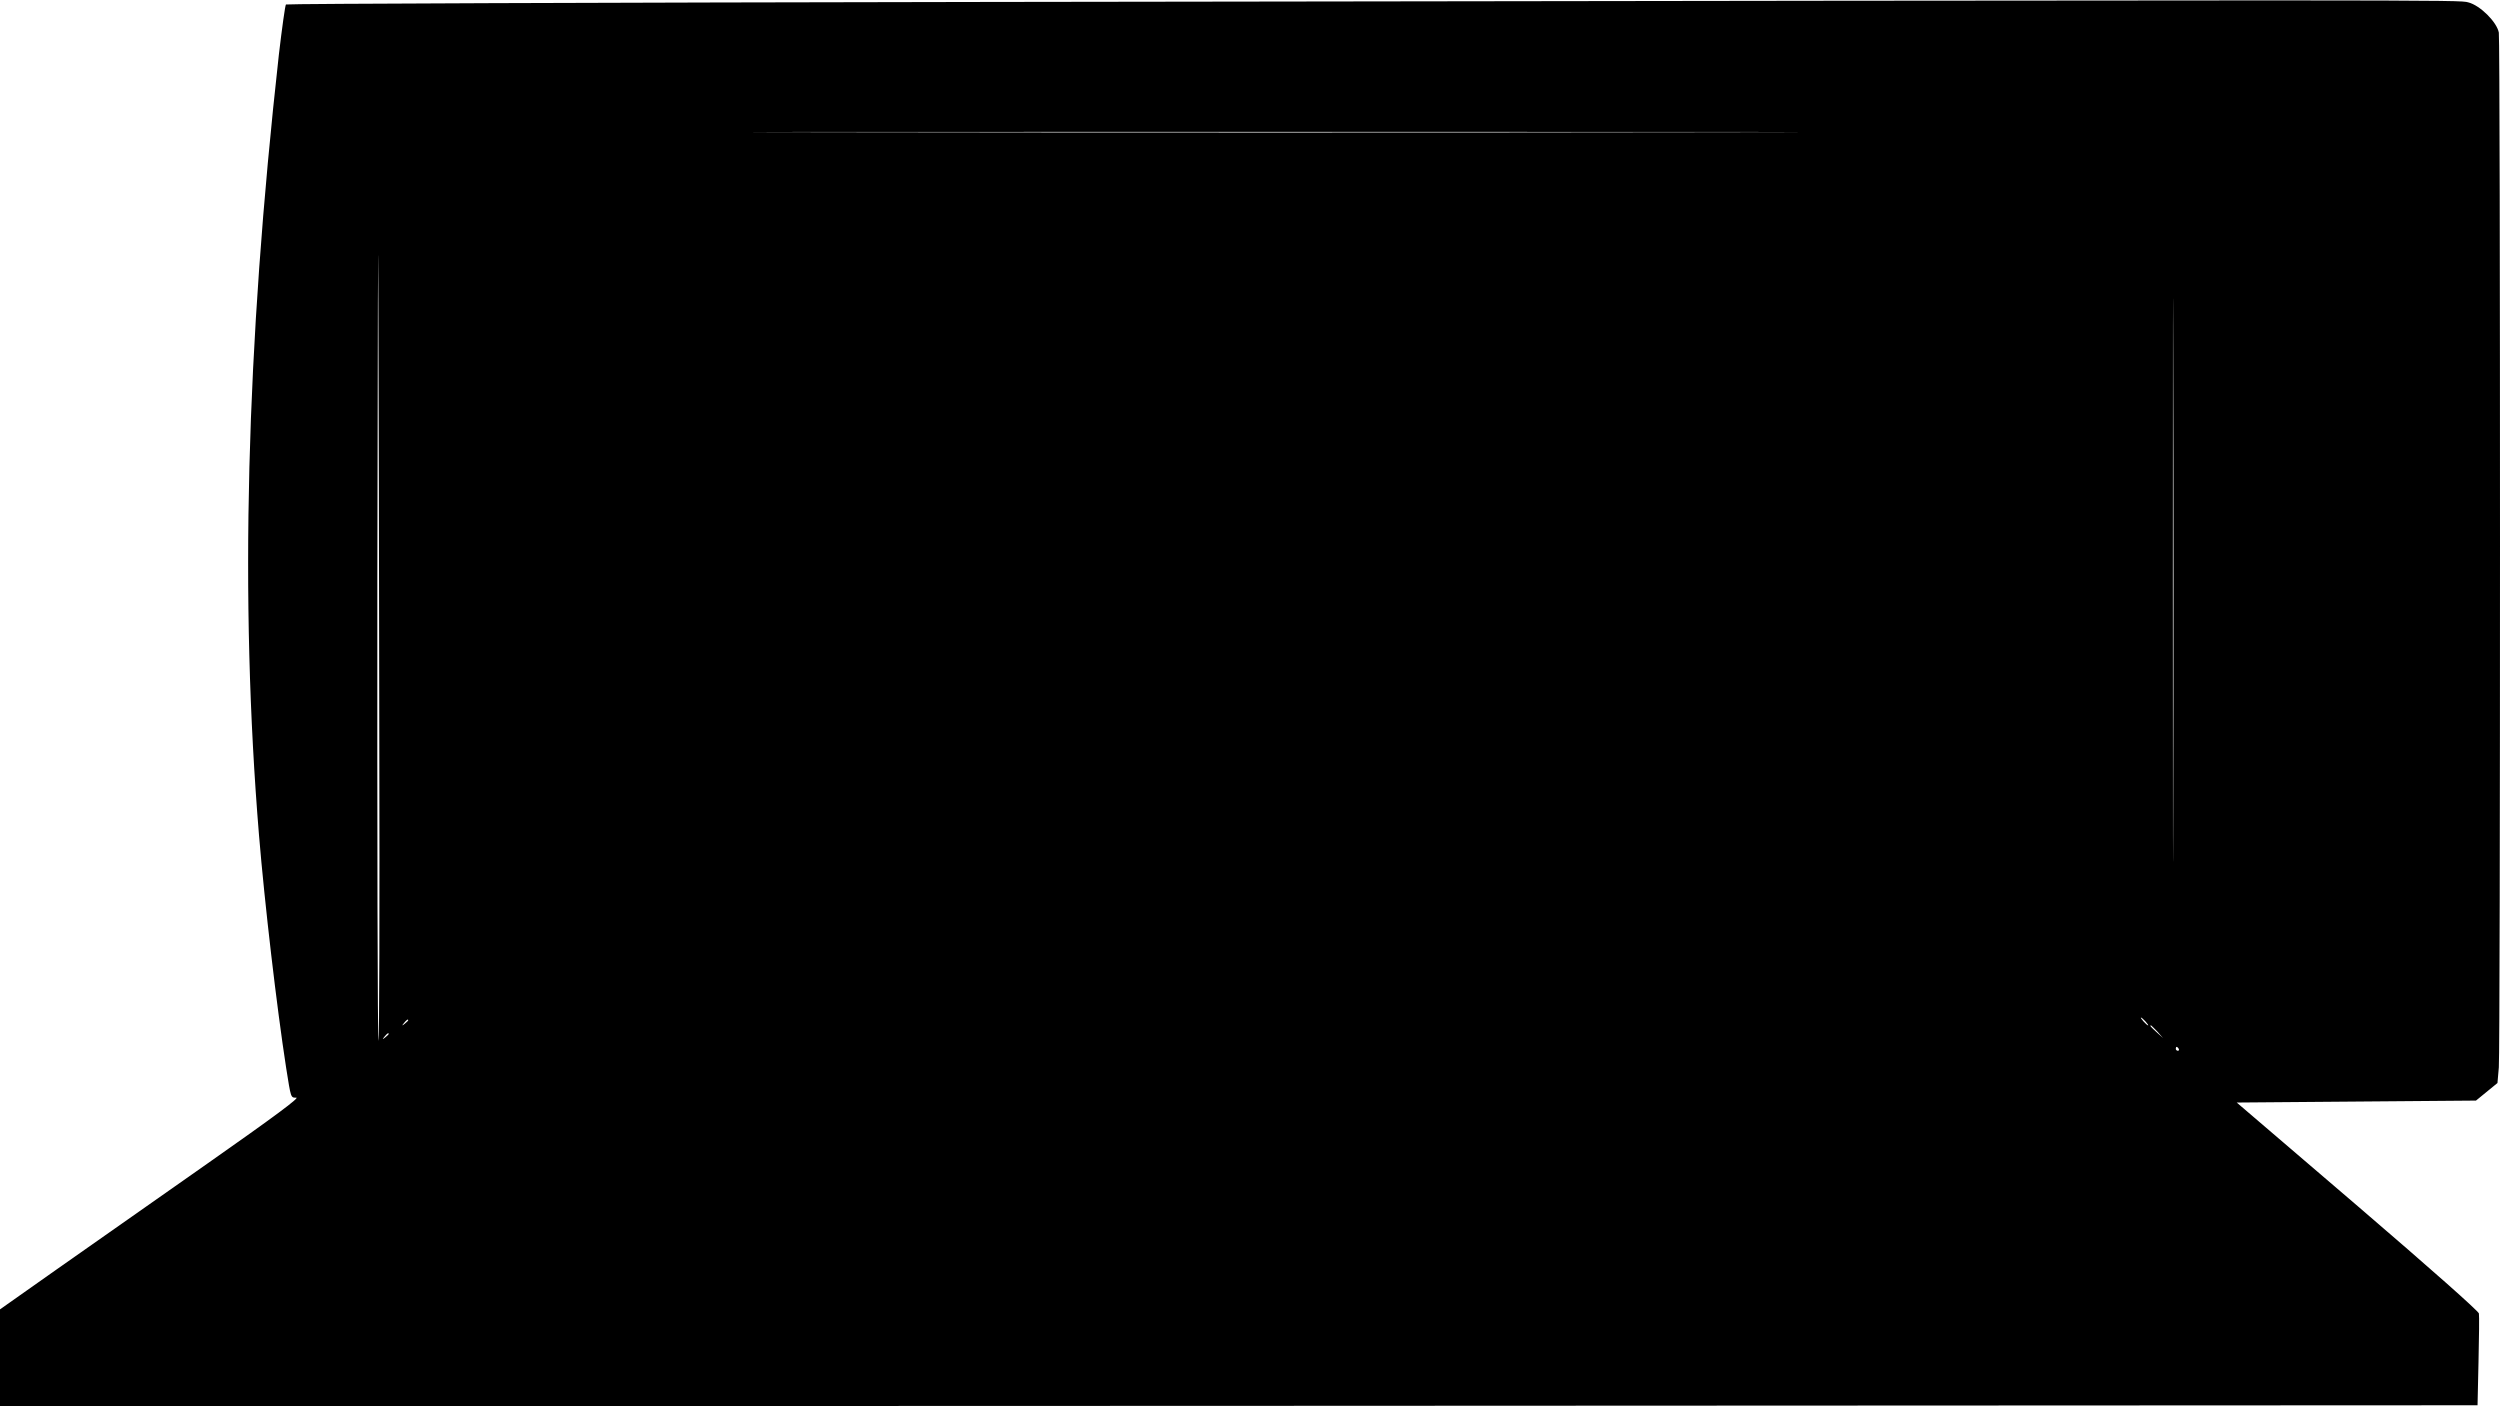
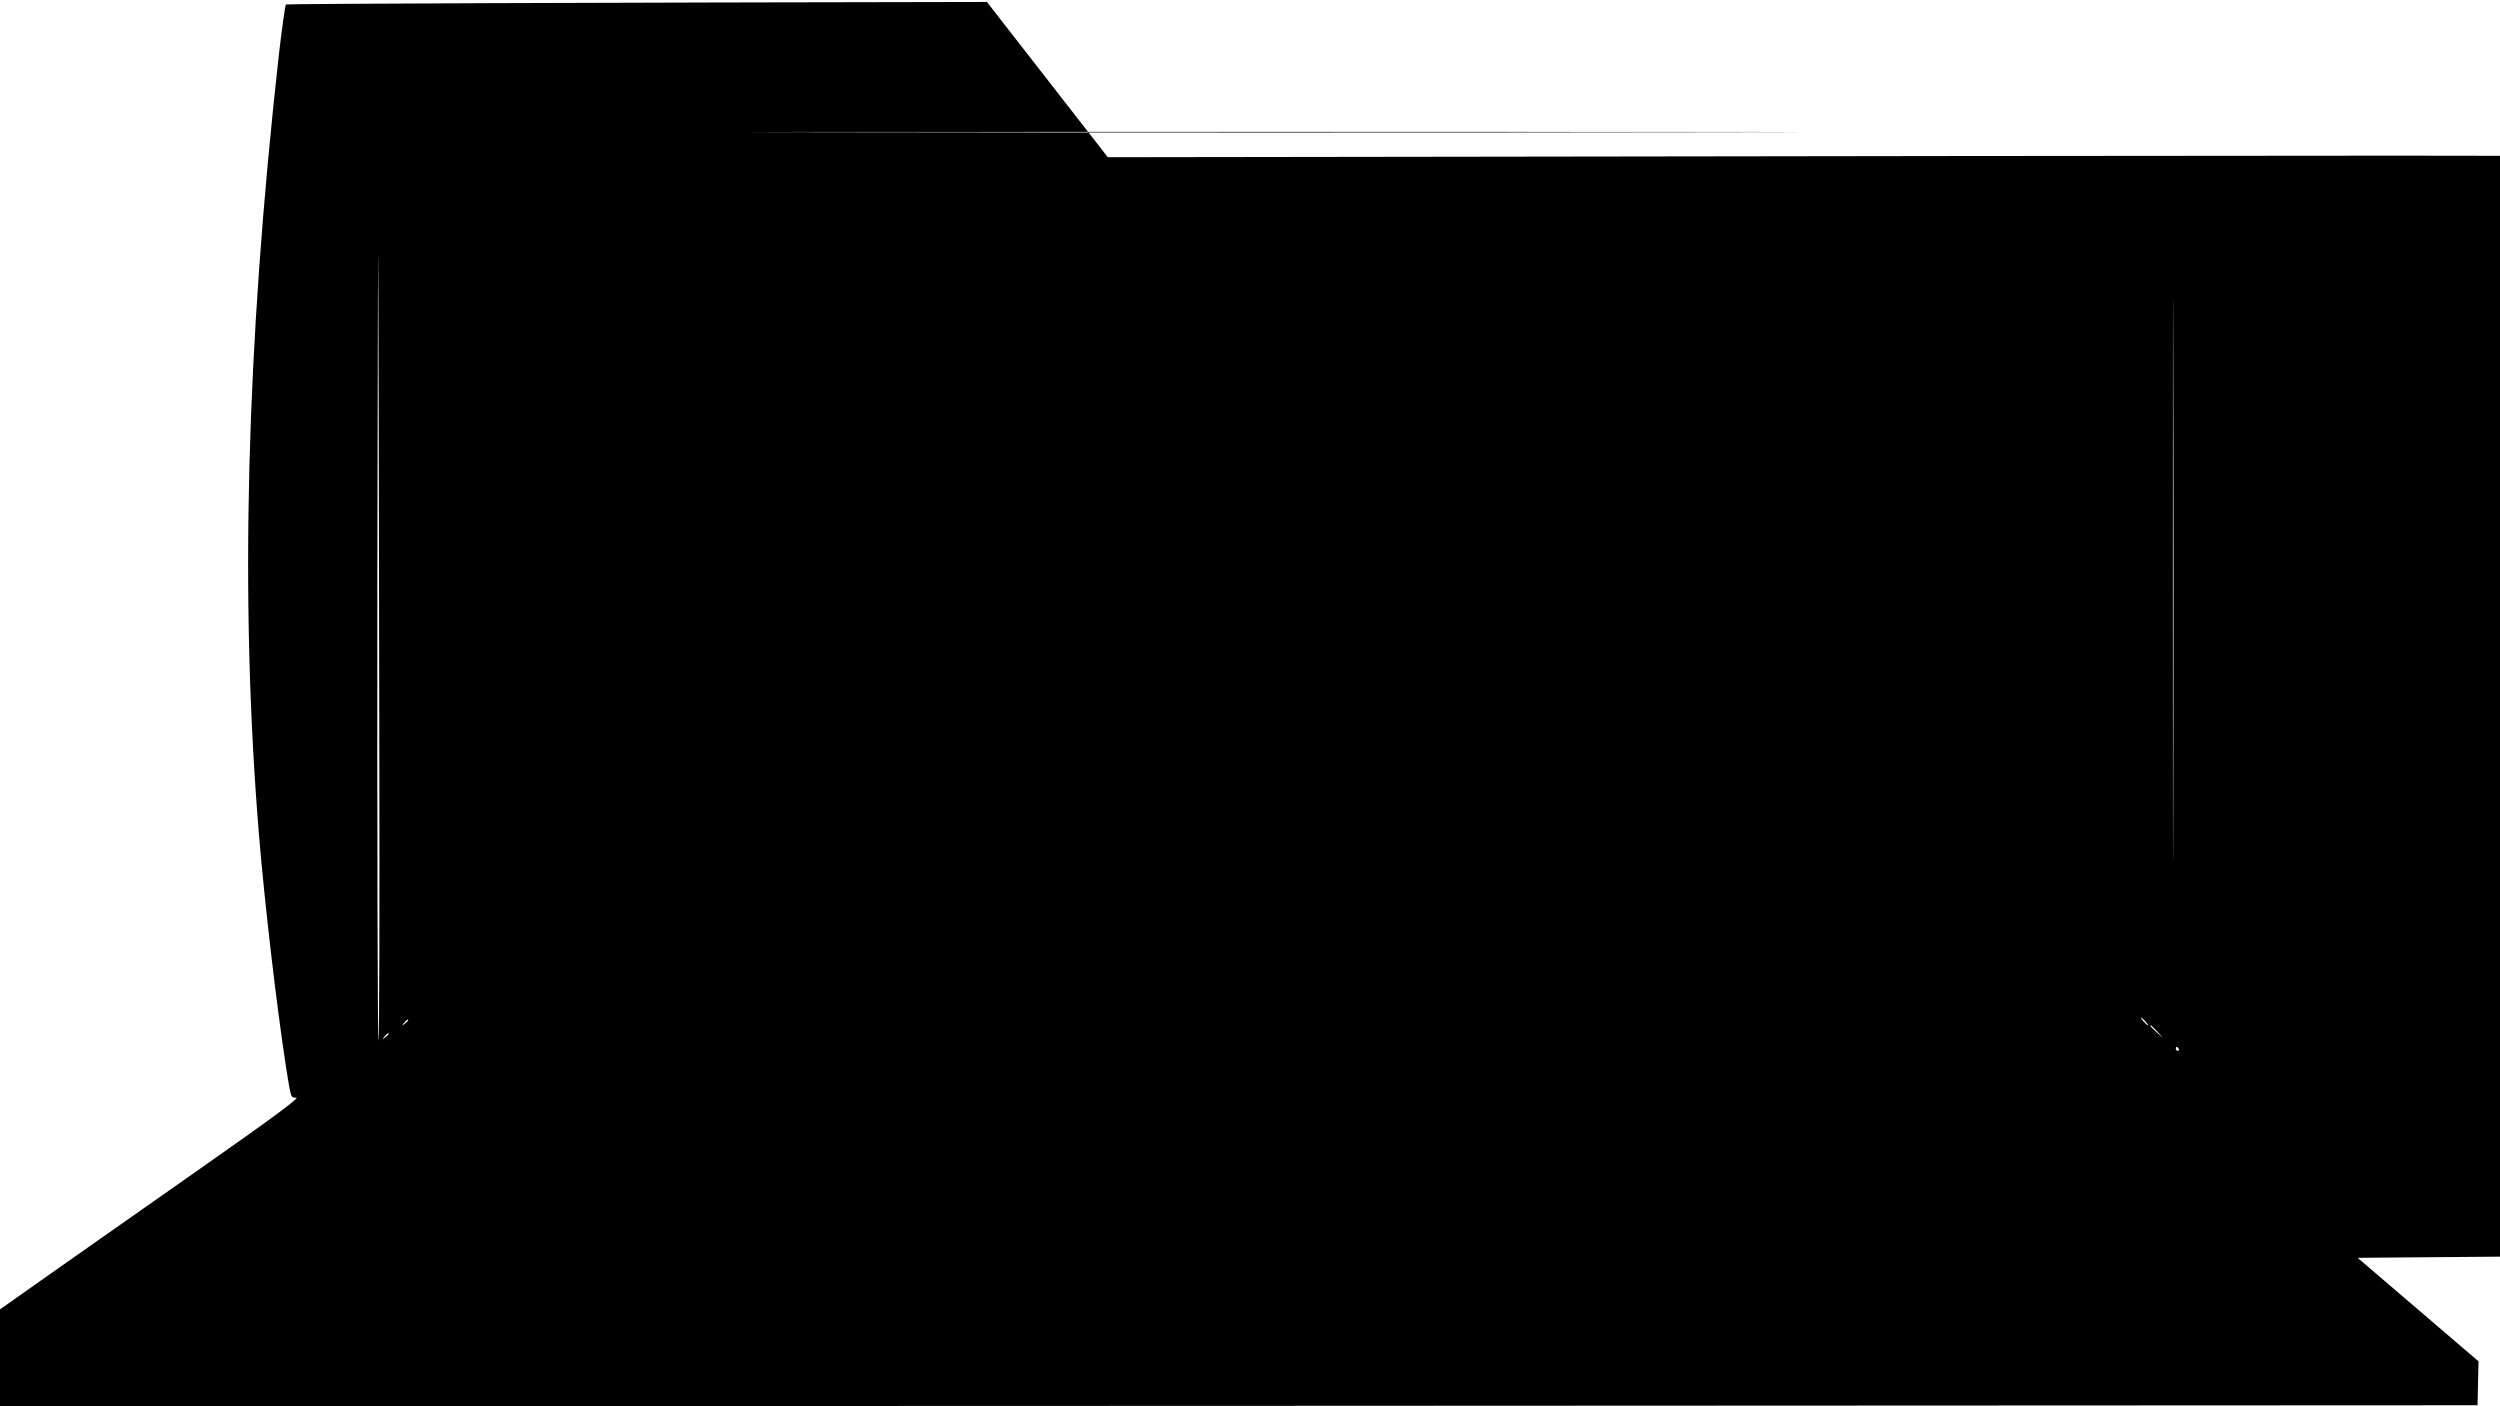
<svg xmlns="http://www.w3.org/2000/svg" version="1.0" width="1280pt" height="720pt" viewBox="0 0 1280 720" preserveAspectRatio="xMidYMid meet">
  <g transform="translate(0,720) scale(0.1,-0.1)" fill="#000000" stroke="none">
-     <path d="M5053 7190 c-1970 -3 -3585 -9 -3589 -13 -4 -4 -20 -119 -36 -255 -168 -1509 -201 -2795 -102 -3997 29 -351 91 -882 139 -1192 25 -157 23 -153 52 -153 18 0 -111 -96 -453 -336 -264 -185 -611 -429 -772 -542 l-292 -206 0 -248 0 -248 6343 2 6342 3 5 225 c3 124 4 234 2 245 -2 12 -241 224 -621 550 l-619 530 612 5 613 5 55 45 55 45 7 80 c8 104 8 5248 0 5298 -10 54 -96 140 -157 155 -48 13 -48 13 -7584 2z m-3111 -3808 c2 -831 0 -1512 -4 -1512 -5 0 -7 1063 -6 2363 2 1299 4 1980 5 1512 2 -467 4 -1531 5 -2363z m9185 -319 c-1 -643 -2 -117 -2 1167 0 1284 1 1810 2 1168 2 -643 2 -1693 0 -2335z m-2419 3460 c-1198 -2 -3158 -2 -4355 0 -1198 1 -218 2 2177 2 2395 0 3375 -1 2178 -2z m2277 -4553 c10 -11 16 -20 13 -20 -3 0 -13 9 -23 20 -10 11 -16 20 -13 20 3 0 13 -9 23 -20z m-8895 6 c0 -2 -8 -10 -17 -17 -16 -13 -17 -12 -4 4 13 16 21 21 21 13z m8956 -58 l29 -33 -32 29 c-31 28 -38 36 -30 36 2 0 16 -15 33 -32z m-9056 -12 c0 -2 -8 -10 -17 -17 -16 -13 -17 -12 -4 4 13 16 21 21 21 13z m9165 -76 c3 -5 1 -10 -4 -10 -6 0 -11 5 -11 10 0 6 2 10 4 10 3 0 8 -4 11 -10z" />
+     <path d="M5053 7190 c-1970 -3 -3585 -9 -3589 -13 -4 -4 -20 -119 -36 -255 -168 -1509 -201 -2795 -102 -3997 29 -351 91 -882 139 -1192 25 -157 23 -153 52 -153 18 0 -111 -96 -453 -336 -264 -185 -611 -429 -772 -542 l-292 -206 0 -248 0 -248 6343 2 6342 3 5 225 l-619 530 612 5 613 5 55 45 55 45 7 80 c8 104 8 5248 0 5298 -10 54 -96 140 -157 155 -48 13 -48 13 -7584 2z m-3111 -3808 c2 -831 0 -1512 -4 -1512 -5 0 -7 1063 -6 2363 2 1299 4 1980 5 1512 2 -467 4 -1531 5 -2363z m9185 -319 c-1 -643 -2 -117 -2 1167 0 1284 1 1810 2 1168 2 -643 2 -1693 0 -2335z m-2419 3460 c-1198 -2 -3158 -2 -4355 0 -1198 1 -218 2 2177 2 2395 0 3375 -1 2178 -2z m2277 -4553 c10 -11 16 -20 13 -20 -3 0 -13 9 -23 20 -10 11 -16 20 -13 20 3 0 13 -9 23 -20z m-8895 6 c0 -2 -8 -10 -17 -17 -16 -13 -17 -12 -4 4 13 16 21 21 21 13z m8956 -58 l29 -33 -32 29 c-31 28 -38 36 -30 36 2 0 16 -15 33 -32z m-9056 -12 c0 -2 -8 -10 -17 -17 -16 -13 -17 -12 -4 4 13 16 21 21 21 13z m9165 -76 c3 -5 1 -10 -4 -10 -6 0 -11 5 -11 10 0 6 2 10 4 10 3 0 8 -4 11 -10z" />
  </g>
</svg>